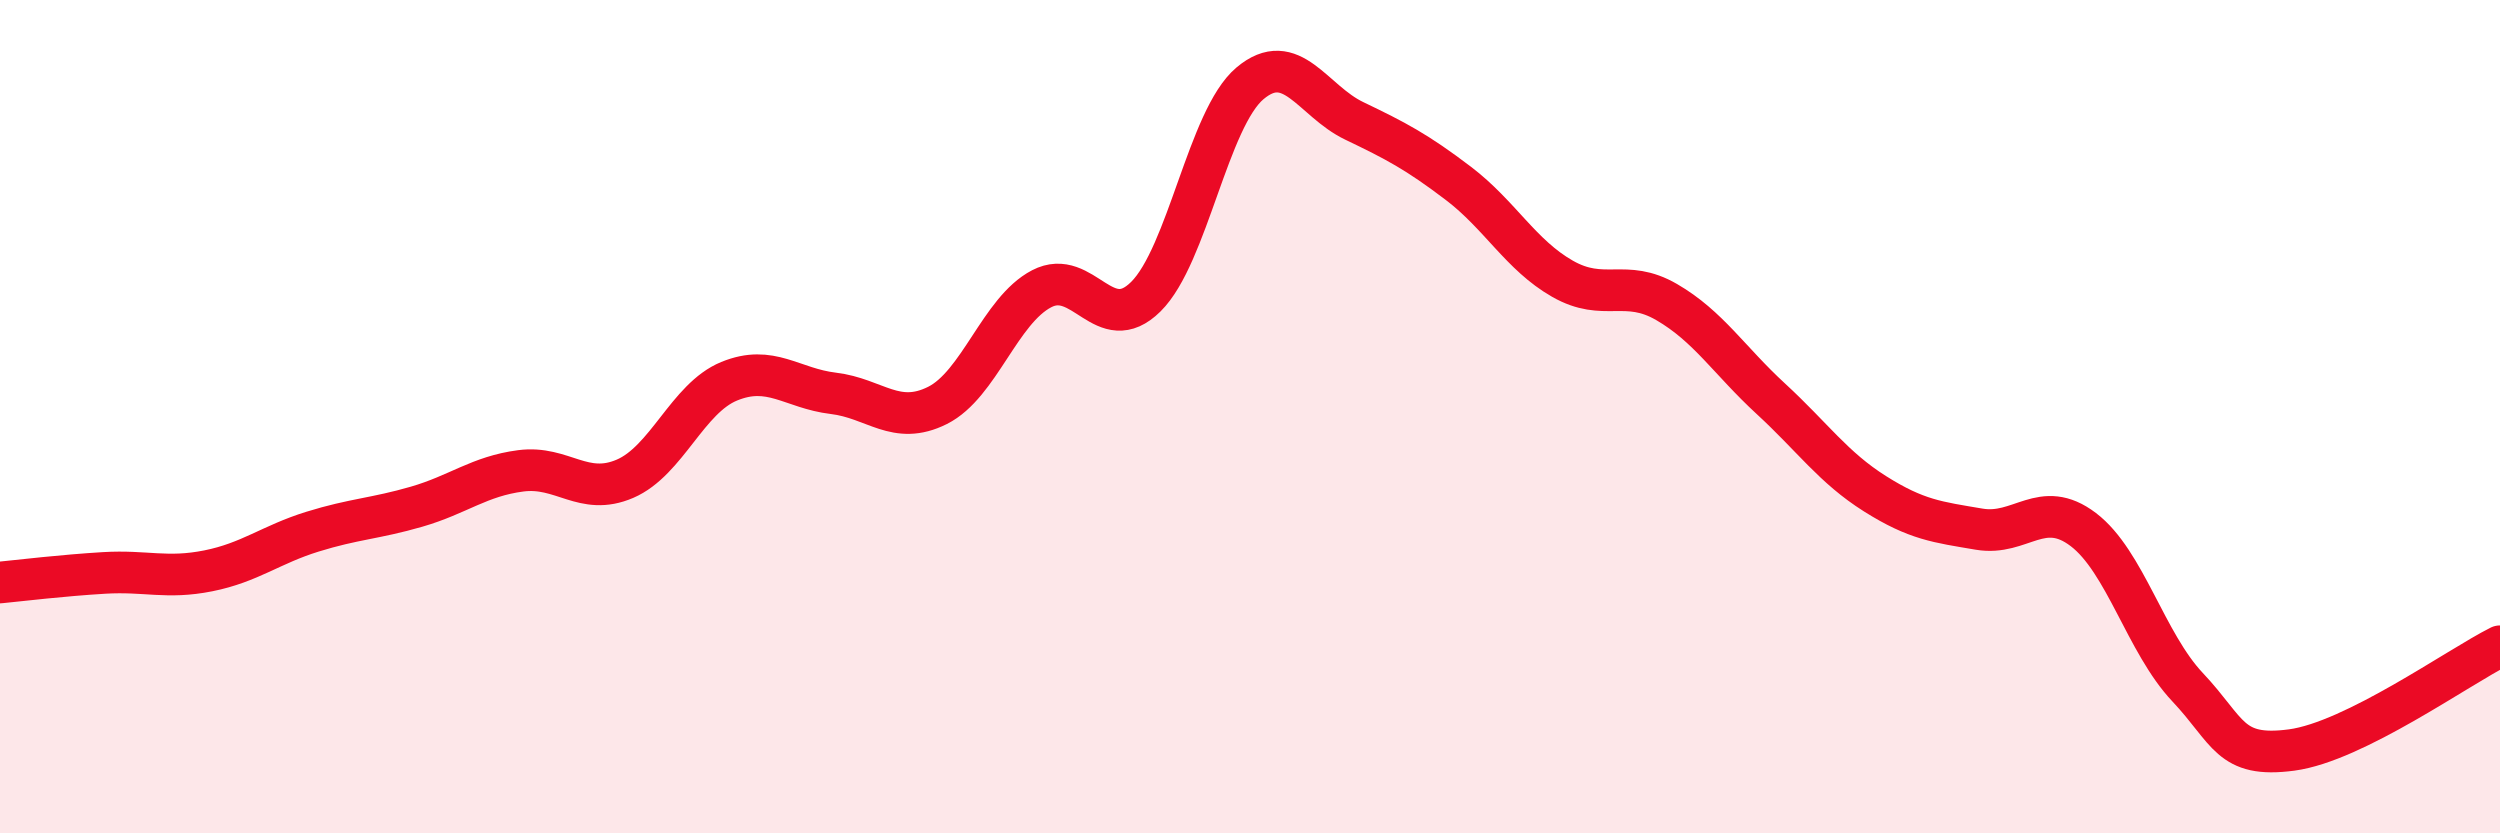
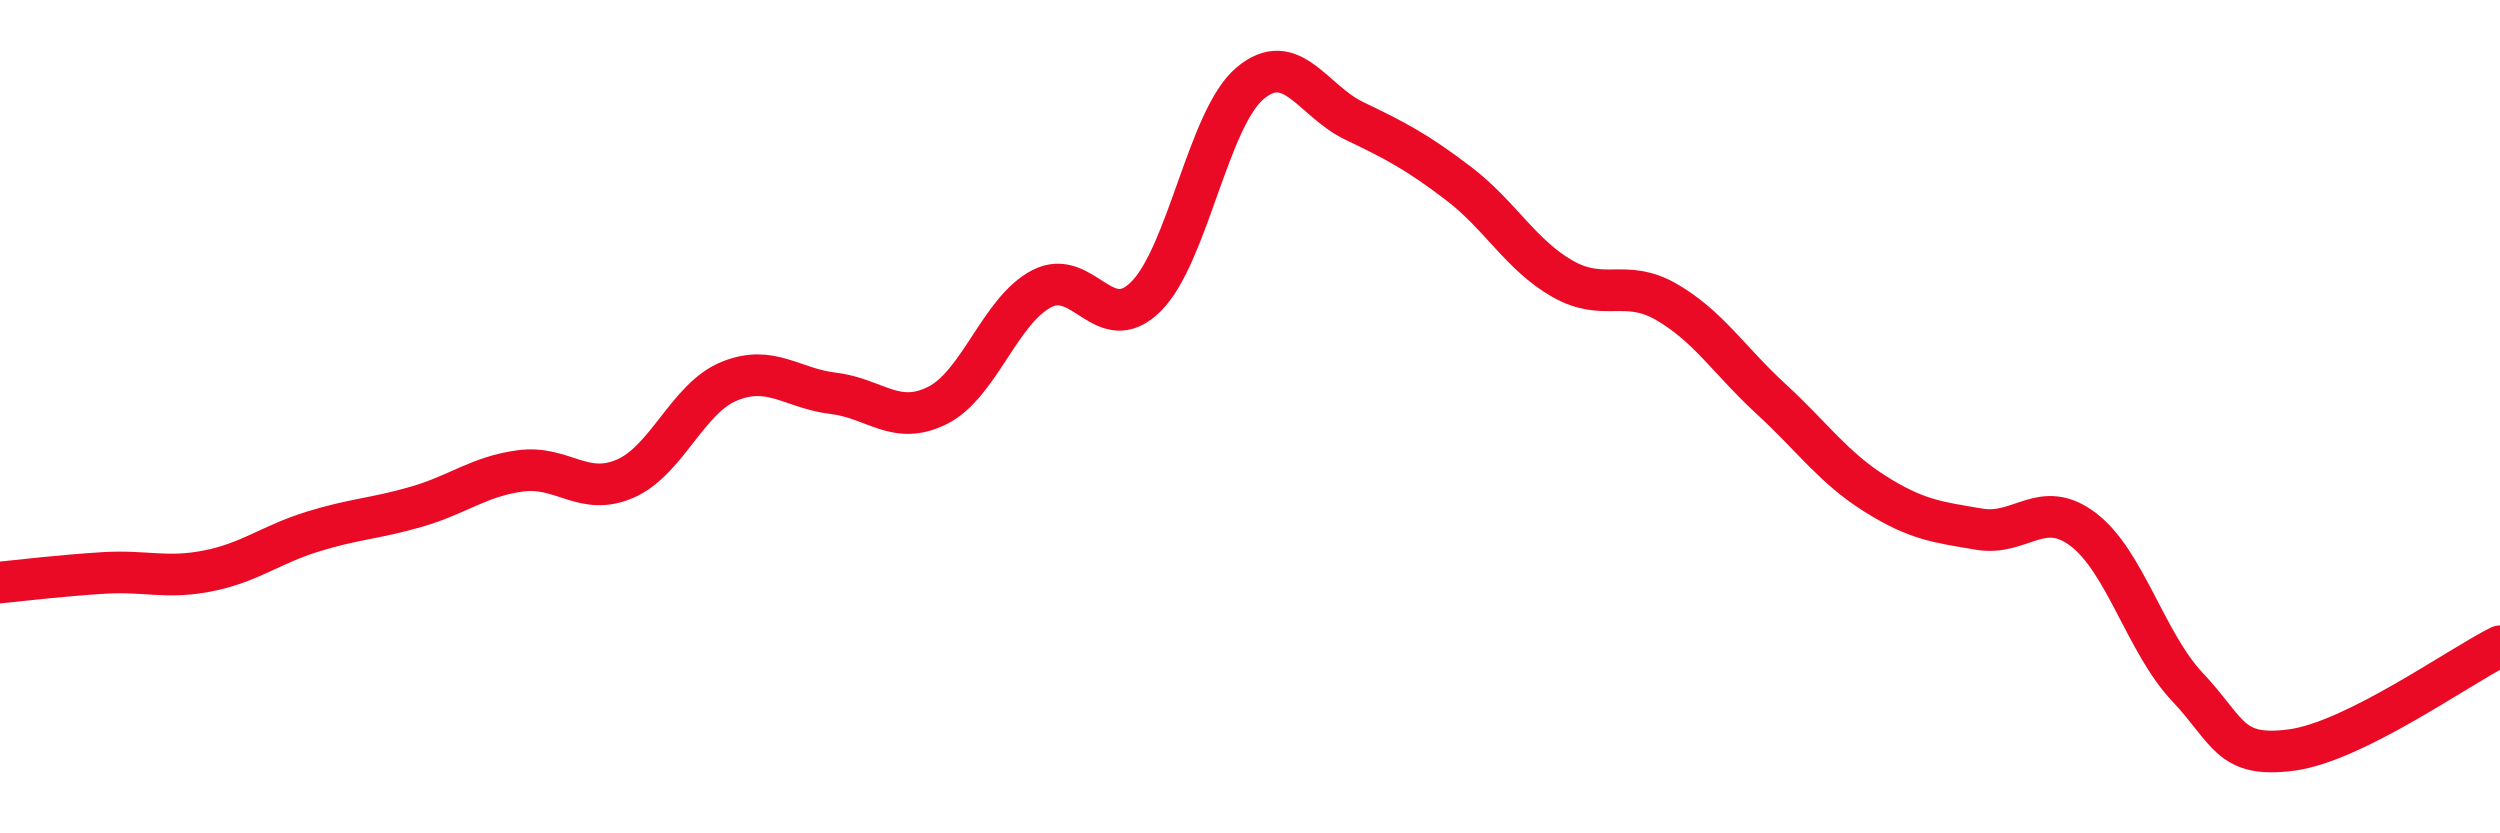
<svg xmlns="http://www.w3.org/2000/svg" width="60" height="20" viewBox="0 0 60 20">
-   <path d="M 0,13.98 C 0.5,13.93 1.5,13.81 2.5,13.75 C 3.5,13.69 4,13.9 5,13.7 C 6,13.5 6.5,13.07 7.5,12.76 C 8.5,12.45 9,12.45 10,12.16 C 11,11.87 11.5,11.43 12.5,11.3 C 13.5,11.17 14,11.92 15,11.49 C 16,11.06 16.5,9.56 17.5,9.15 C 18.5,8.74 19,9.32 20,9.44 C 21,9.56 21.5,10.23 22.5,9.73 C 23.5,9.23 24,7.45 25,6.93 C 26,6.41 26.5,8.11 27.5,7.12 C 28.5,6.13 29,2.84 30,2 C 31,1.16 31.5,2.42 32.5,2.9 C 33.5,3.38 34,3.64 35,4.4 C 36,5.16 36.5,6.12 37.5,6.69 C 38.5,7.26 39,6.67 40,7.25 C 41,7.83 41.5,8.65 42.5,9.57 C 43.5,10.49 44,11.22 45,11.85 C 46,12.48 46.5,12.53 47.5,12.7 C 48.5,12.87 49,11.95 50,12.71 C 51,13.47 51.5,15.43 52.5,16.49 C 53.5,17.55 53.5,18.2 55,18 C 56.5,17.8 59,16.01 60,15.51L60 20L0 20Z" fill="#EB0A25" opacity="0.1" stroke-linecap="round" stroke-linejoin="round" />
  <path d="M 0,13.98 C 0.5,13.93 1.5,13.81 2.5,13.75 C 3.5,13.69 4,13.9 5,13.7 C 6,13.5 6.5,13.07 7.5,12.76 C 8.5,12.45 9,12.45 10,12.16 C 11,11.87 11.5,11.43 12.5,11.3 C 13.5,11.17 14,11.92 15,11.49 C 16,11.06 16.5,9.56 17.5,9.15 C 18.5,8.74 19,9.32 20,9.44 C 21,9.56 21.5,10.23 22.5,9.73 C 23.5,9.23 24,7.45 25,6.93 C 26,6.41 26.5,8.11 27.5,7.12 C 28.5,6.13 29,2.84 30,2 C 31,1.16 31.5,2.42 32.5,2.9 C 33.5,3.38 34,3.64 35,4.4 C 36,5.16 36.5,6.12 37.5,6.69 C 38.5,7.26 39,6.67 40,7.25 C 41,7.83 41.5,8.65 42.5,9.57 C 43.5,10.49 44,11.22 45,11.85 C 46,12.48 46.5,12.53 47.5,12.7 C 48.5,12.87 49,11.95 50,12.71 C 51,13.47 51.5,15.43 52.5,16.49 C 53.5,17.55 53.5,18.2 55,18 C 56.5,17.8 59,16.01 60,15.51" stroke="#EB0A25" stroke-width="1" fill="none" stroke-linecap="round" stroke-linejoin="round" />
</svg>